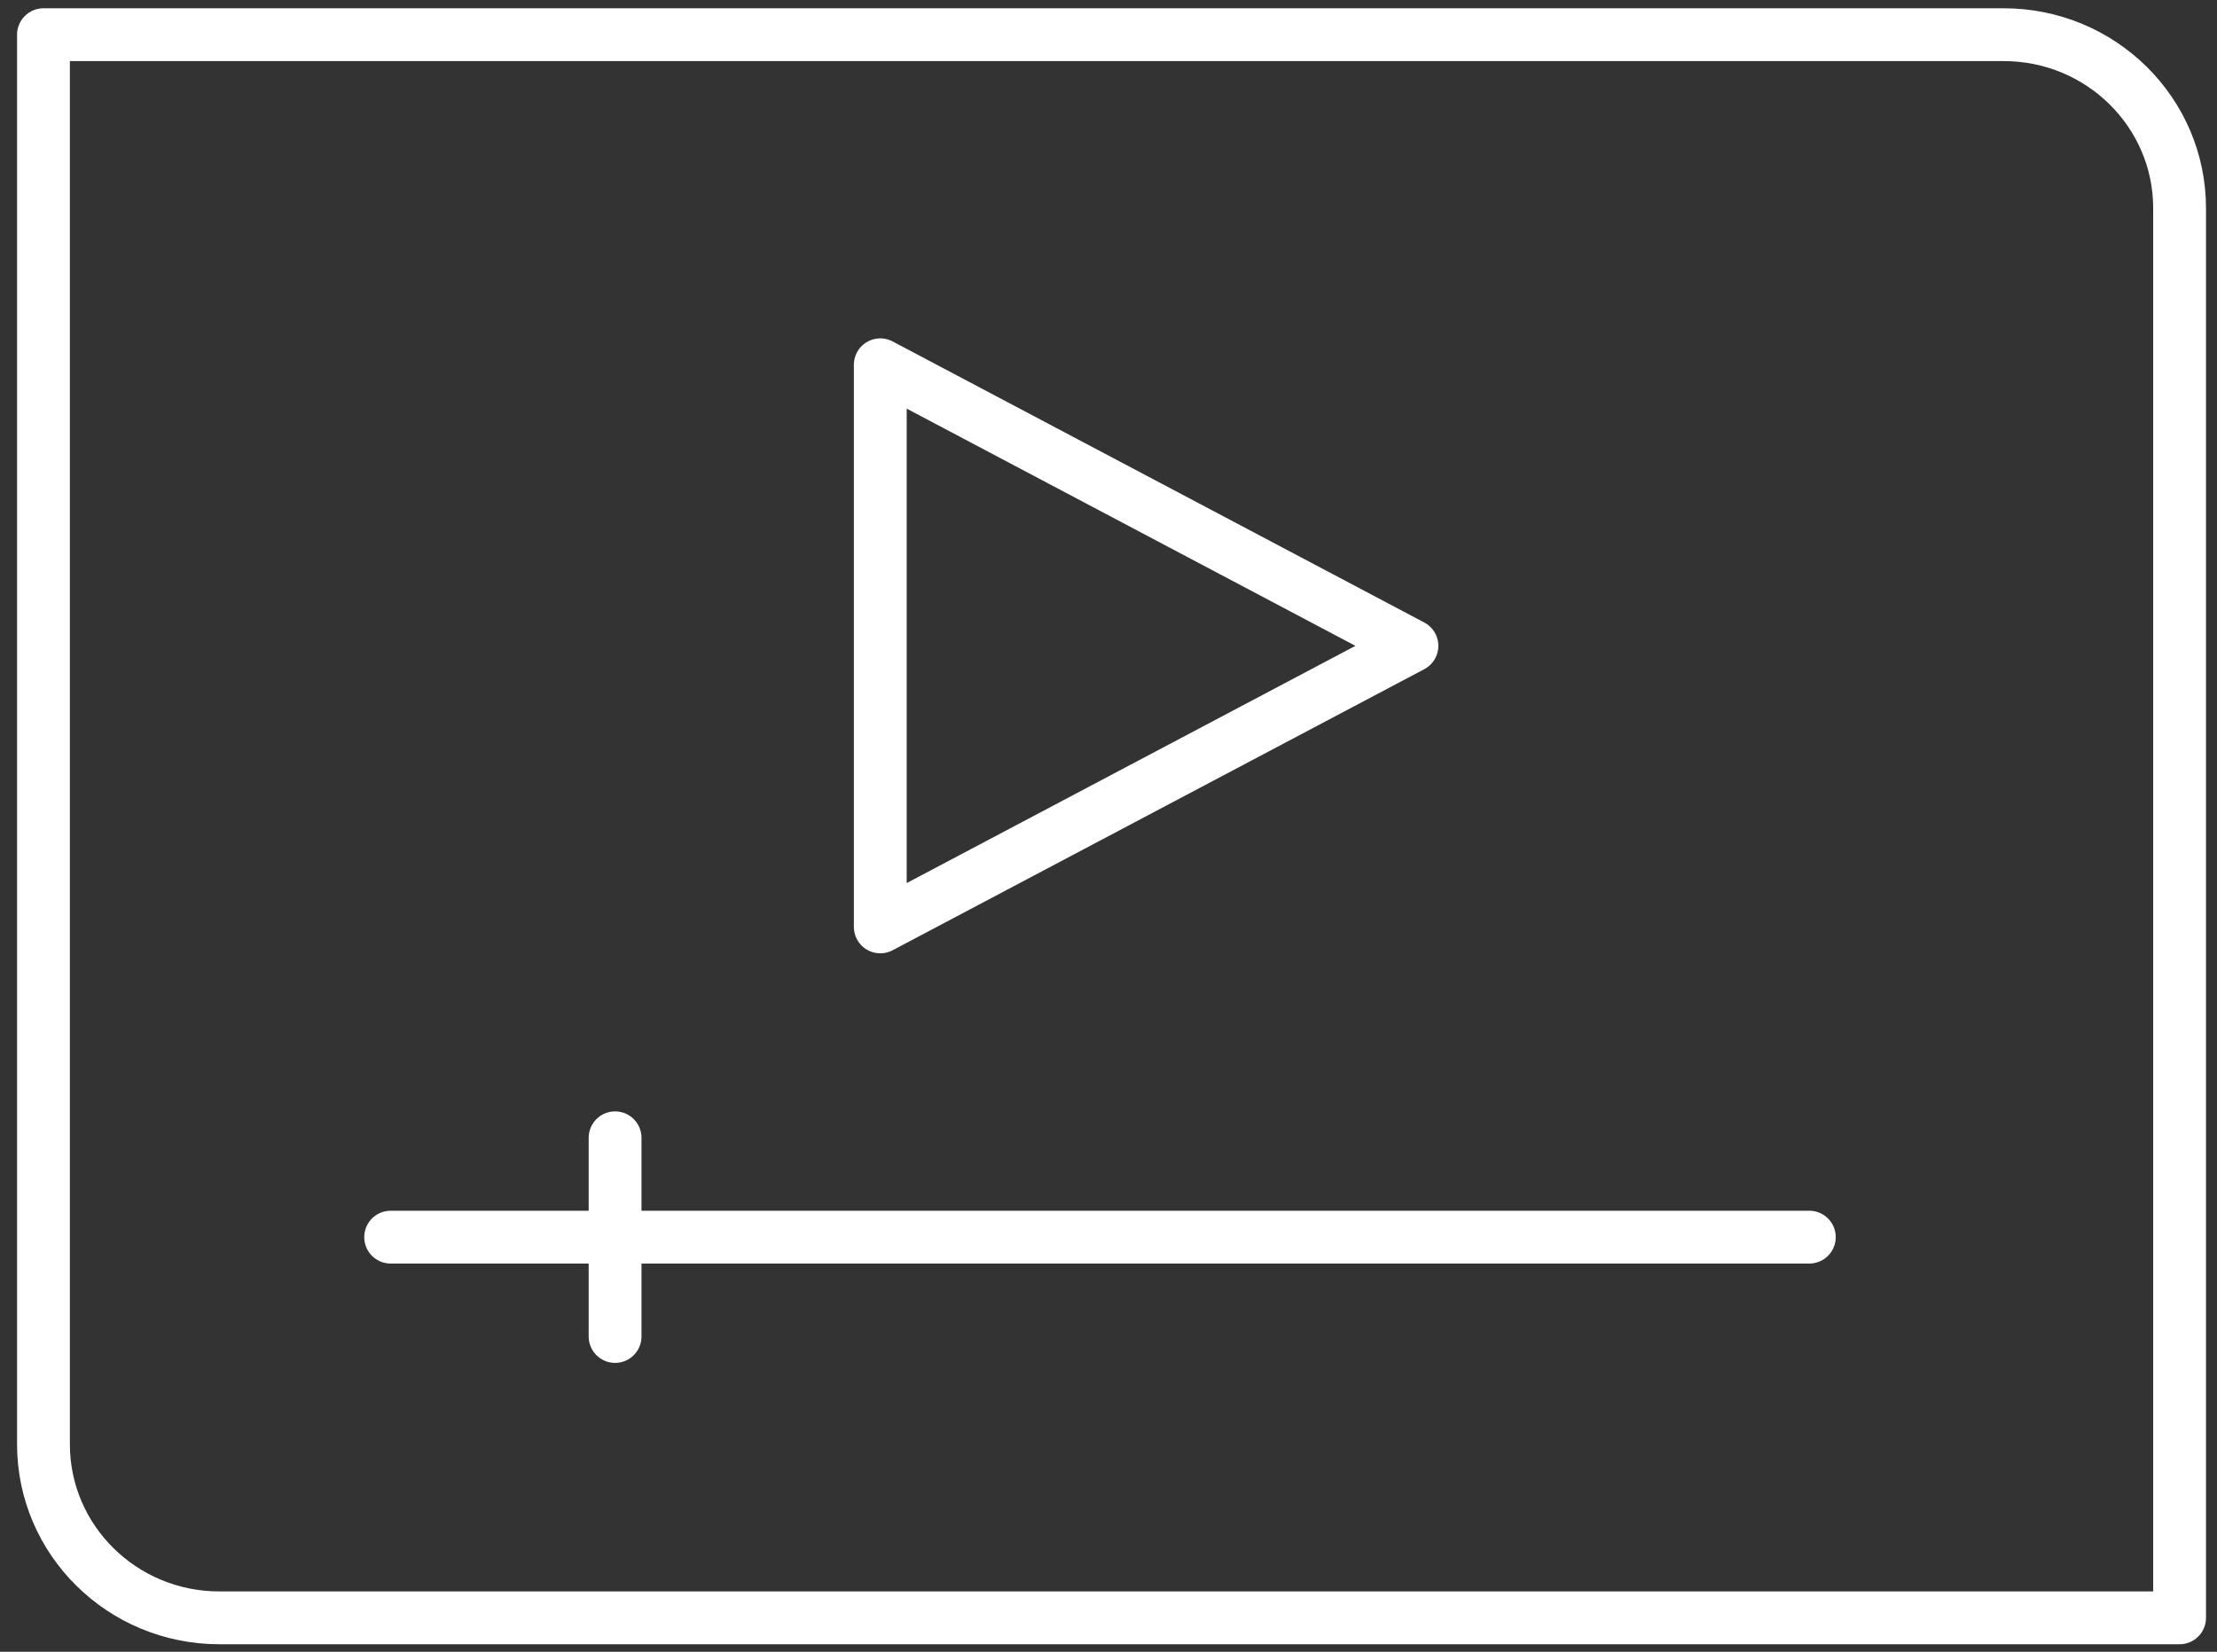
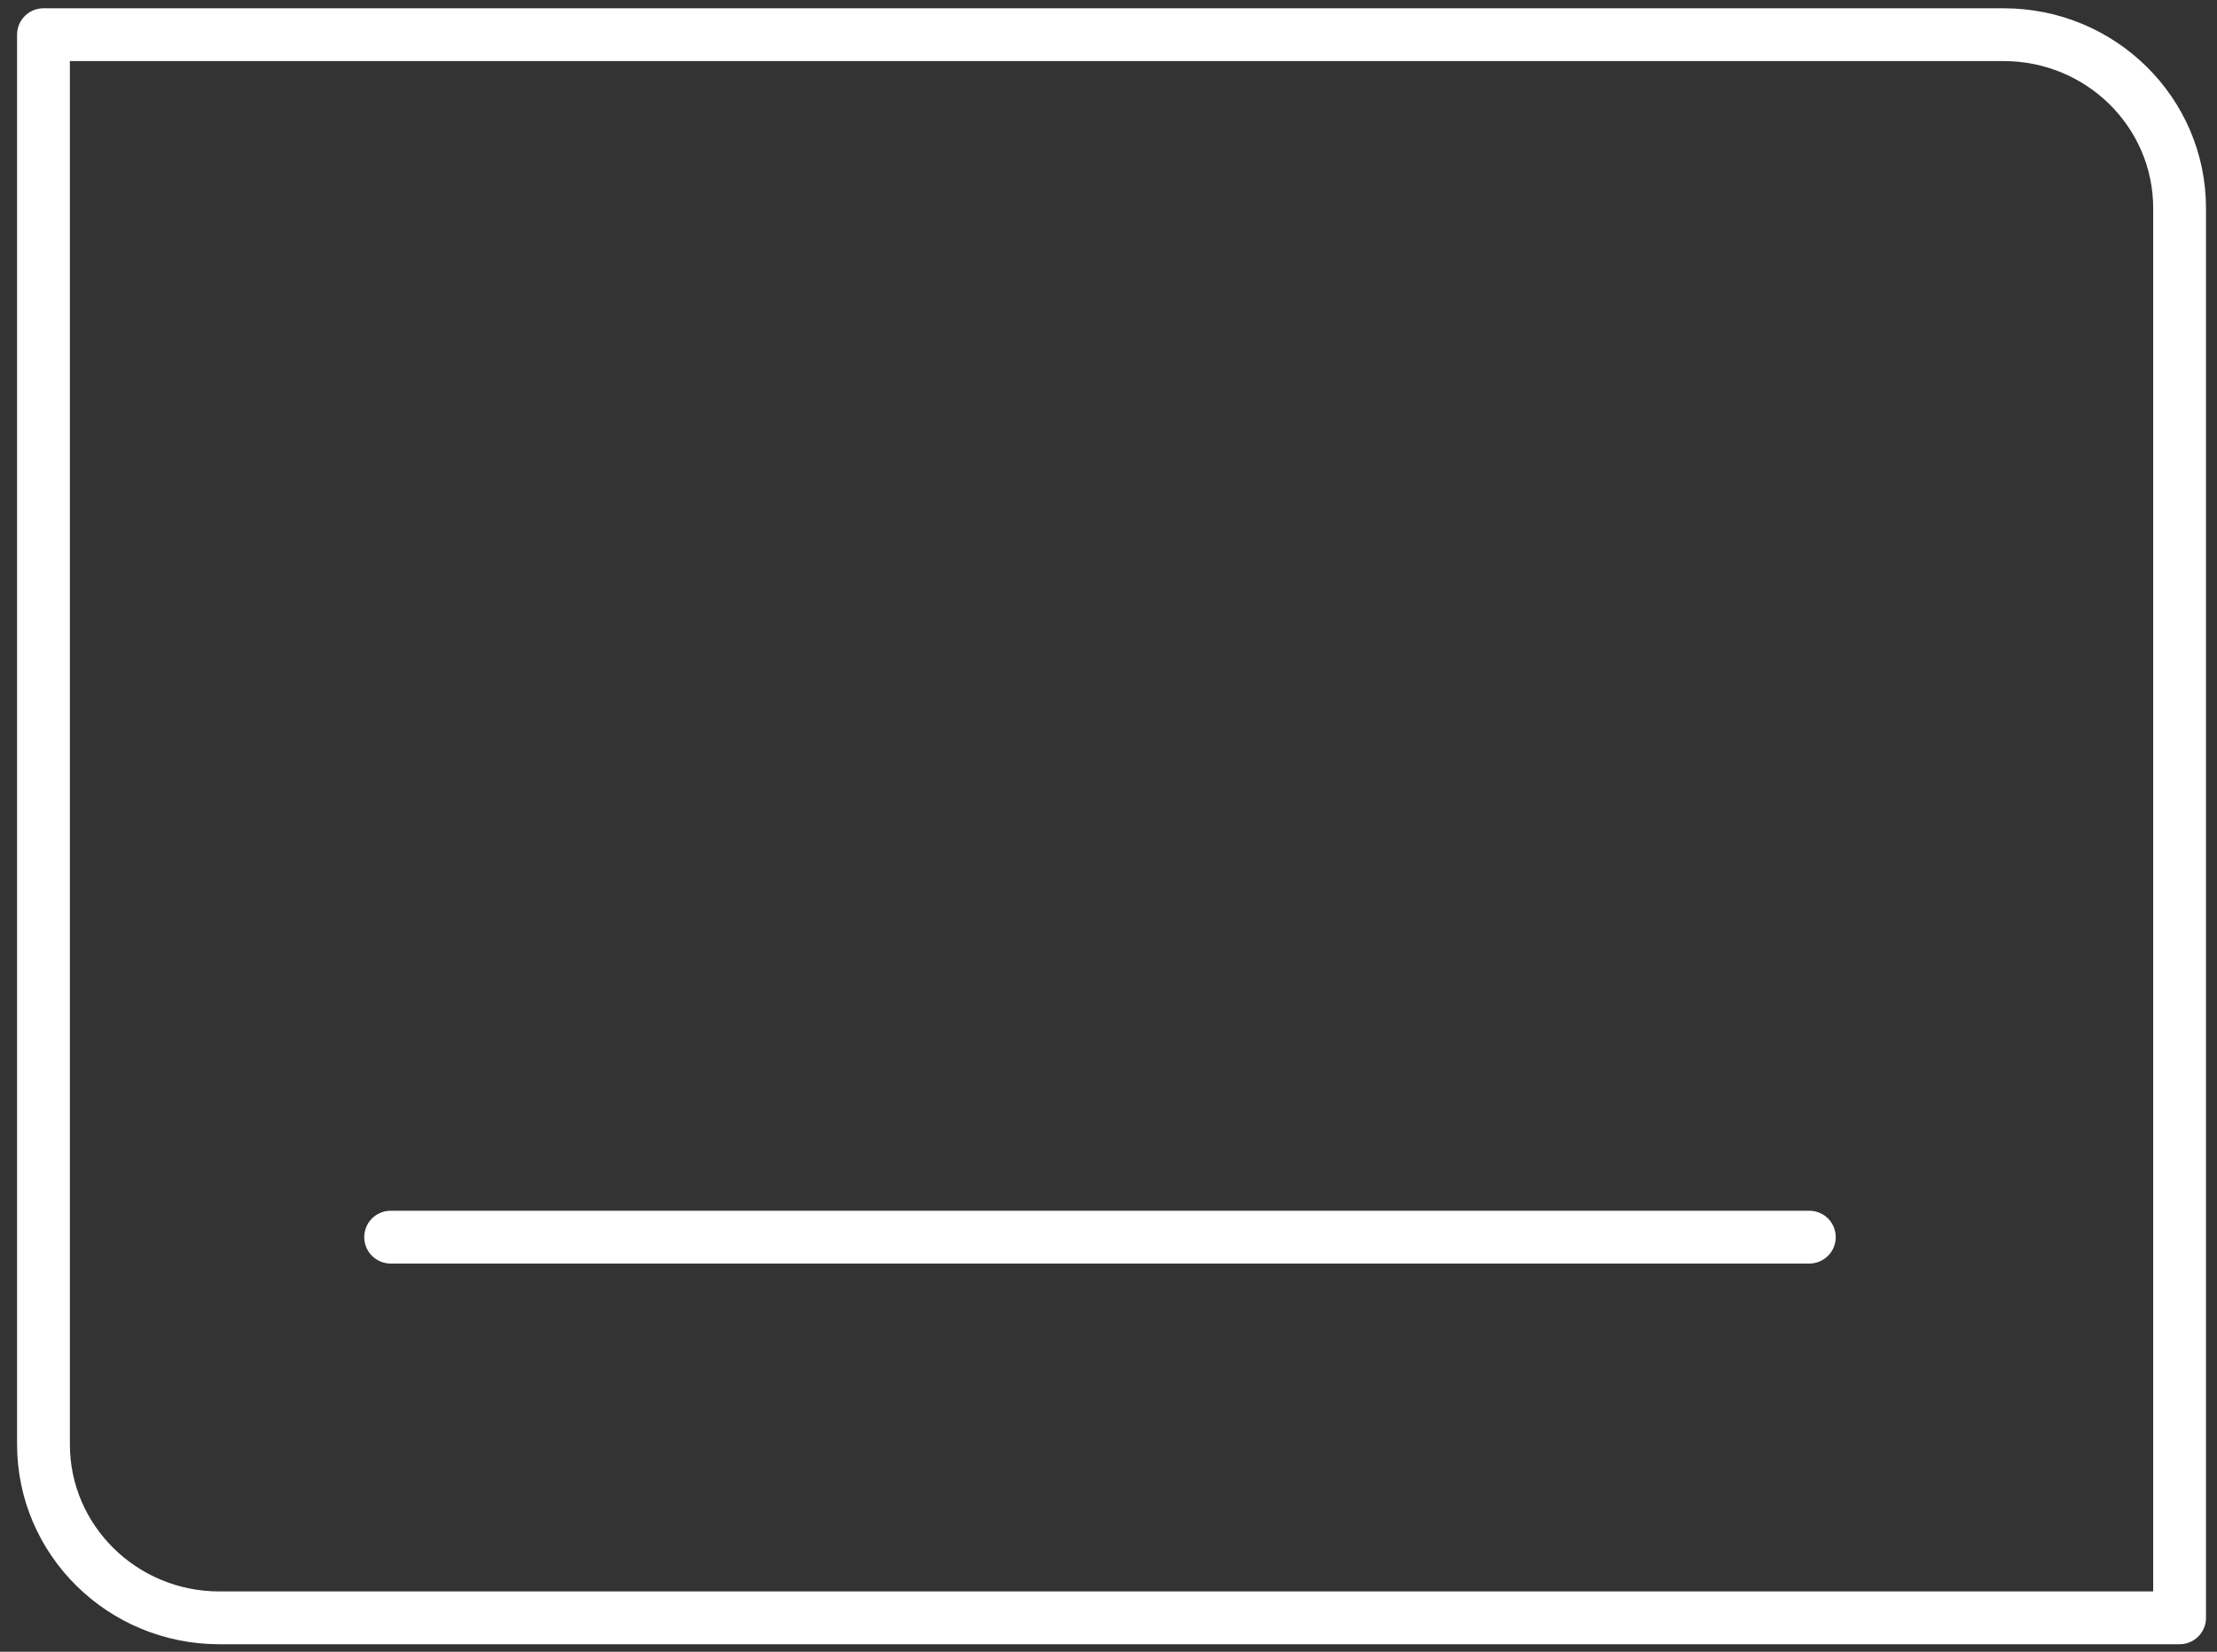
<svg xmlns="http://www.w3.org/2000/svg" width="102" height="76" viewBox="0 0 102 76" fill="none">
  <rect x="0" y="0" width="102" height="76" fill="#333333" stroke="none" />
  <path d="M10.091 74.438H100.279V9.581C100.279 5.171 96.657 1.596 92.188 1.596H2V66.452C2 70.862 5.623 74.438 10.091 74.438Z" stroke="white" stroke-width="2.43" stroke-linecap="round" stroke-linejoin="round" />
-   <path d="M40.5 16.784L64.96 29.716L40.5 42.648V16.784Z" stroke="white" stroke-width="2.43" stroke-linecap="round" stroke-linejoin="round" />
  <path d="M17.973 56.922H83.244" stroke="white" stroke-width="2.43" stroke-linecap="round" stroke-linejoin="round" />
-   <path d="M28.299 52.351V61.493" stroke="white" stroke-width="2.43" stroke-linecap="round" stroke-linejoin="round" />
</svg>